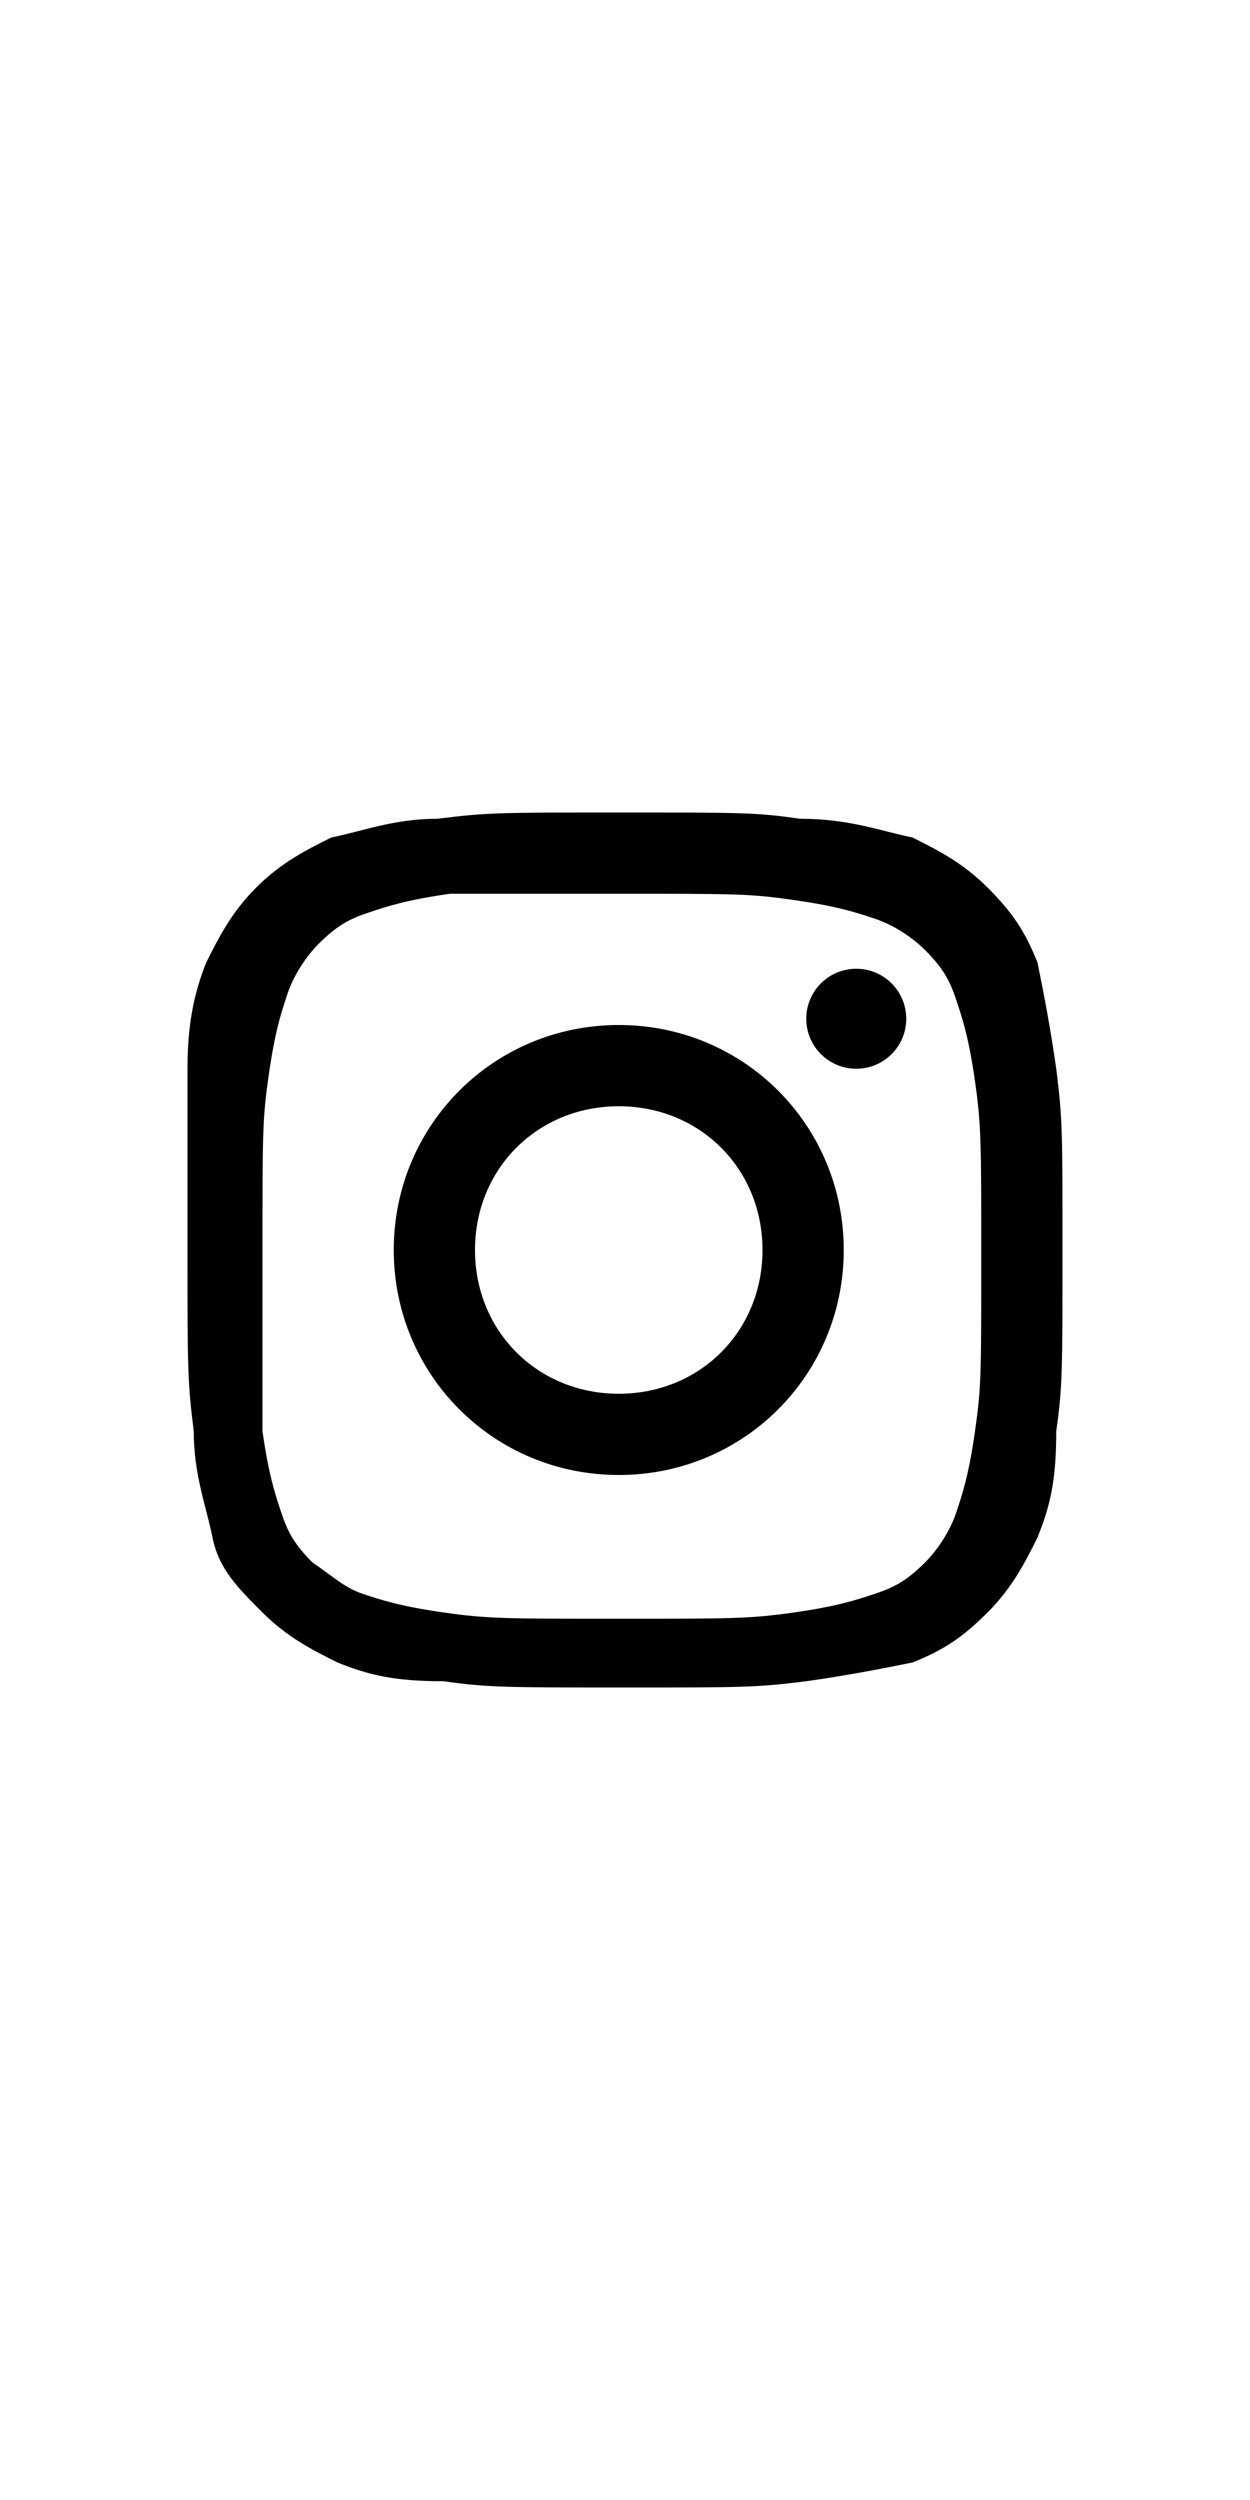
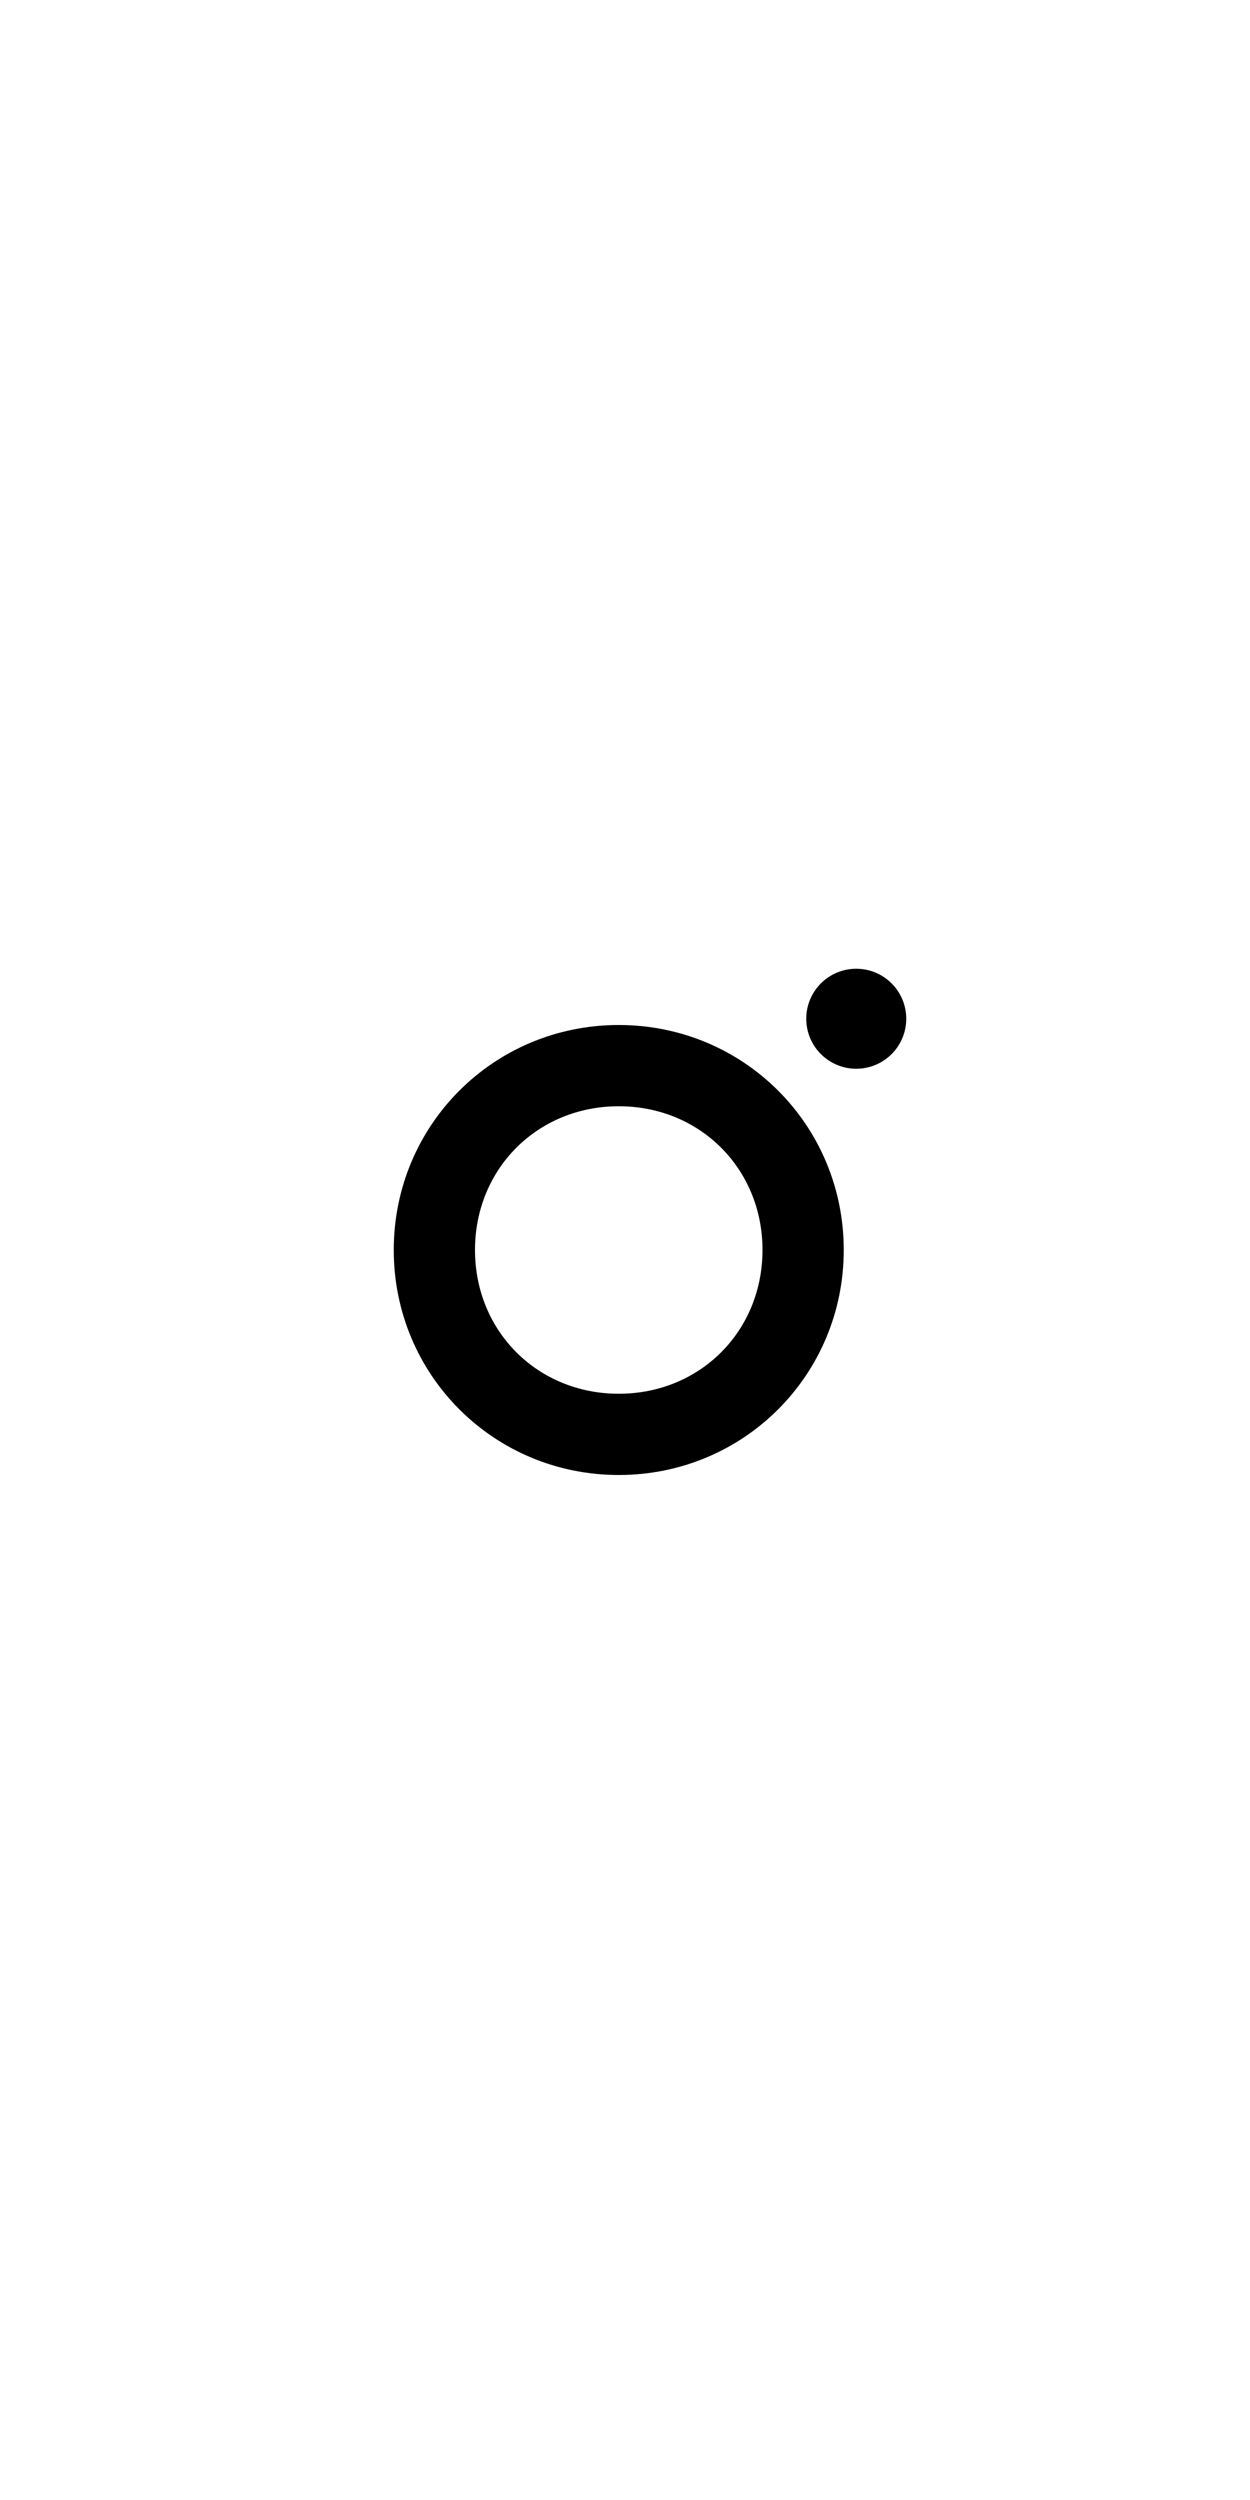
<svg xmlns="http://www.w3.org/2000/svg" version="1.1" id="レイヤー_1" x="0px" y="0px" width="20px" height="40px" viewBox="0 0 20 40" style="enable-background:new 0 0 20 40;" xml:space="preserve">
  <g>
-     <path d="M9.9,14.3c1.9,0,2.1,0,2.8,0.1c0.7,0.1,1,0.2,1.3,0.3c0.3,0.1,0.6,0.3,0.8,0.5c0.3,0.3,0.4,0.5,0.5,0.8   c0.1,0.3,0.2,0.6,0.3,1.3c0.1,0.7,0.1,1,0.1,2.8c0,1.9,0,2.1-0.1,2.8c-0.1,0.7-0.2,1-0.3,1.3c-0.1,0.3-0.3,0.6-0.5,0.8   c-0.3,0.3-0.5,0.4-0.8,0.5c-0.3,0.1-0.6,0.2-1.3,0.3c-0.7,0.1-1,0.1-2.8,0.1s-2.1,0-2.8-0.1c-0.7-0.1-1-0.2-1.3-0.3   C5.5,25.4,5.3,25.2,5,25c-0.3-0.3-0.4-0.5-0.5-0.8c-0.1-0.3-0.2-0.6-0.3-1.3c0-0.8,0-1,0-2.9s0-2.1,0.1-2.8c0.1-0.7,0.2-1,0.3-1.3   c0.1-0.3,0.3-0.6,0.5-0.8c0.3-0.3,0.5-0.4,0.8-0.5c0.3-0.1,0.6-0.2,1.3-0.3C7.9,14.3,8.1,14.3,9.9,14.3 M9.9,13   c-1.9,0-2.1,0-2.9,0.1c-0.7,0-1.2,0.2-1.7,0.3c-0.4,0.2-0.8,0.4-1.2,0.8c-0.4,0.4-0.6,0.8-0.8,1.2c-0.2,0.5-0.3,1-0.3,1.7   C3,17.8,3,18.1,3,20s0,2.1,0.1,2.9c0,0.7,0.2,1.2,0.3,1.7s0.4,0.8,0.8,1.2c0.4,0.4,0.8,0.6,1.2,0.8c0.5,0.2,0.9,0.3,1.7,0.3   C7.8,27,8.1,27,10,27s2.1,0,2.9-0.1c0.7-0.1,1.2-0.2,1.7-0.3c0.5-0.2,0.8-0.4,1.2-0.8c0.4-0.4,0.6-0.8,0.8-1.2   c0.2-0.5,0.3-0.9,0.3-1.7c0.1-0.7,0.1-1,0.1-2.9c0-1.9,0-2.1-0.1-2.9c-0.1-0.7-0.2-1.2-0.3-1.7c-0.2-0.5-0.4-0.8-0.8-1.2   c-0.4-0.4-0.8-0.6-1.2-0.8c-0.5-0.1-1-0.3-1.8-0.3C12.1,13,11.9,13,9.9,13L9.9,13z" />
    <path d="M9.9,16.4c-2,0-3.6,1.6-3.6,3.6s1.6,3.6,3.6,3.6s3.6-1.6,3.6-3.6S11.9,16.4,9.9,16.4z M9.9,22.3c-1.3,0-2.3-1-2.3-2.3   s1-2.3,2.3-2.3s2.3,1,2.3,2.3S11.2,22.3,9.9,22.3z" />
    <ellipse cx="13.7" cy="16.3" rx="0.8" ry="0.8" />
  </g>
</svg>